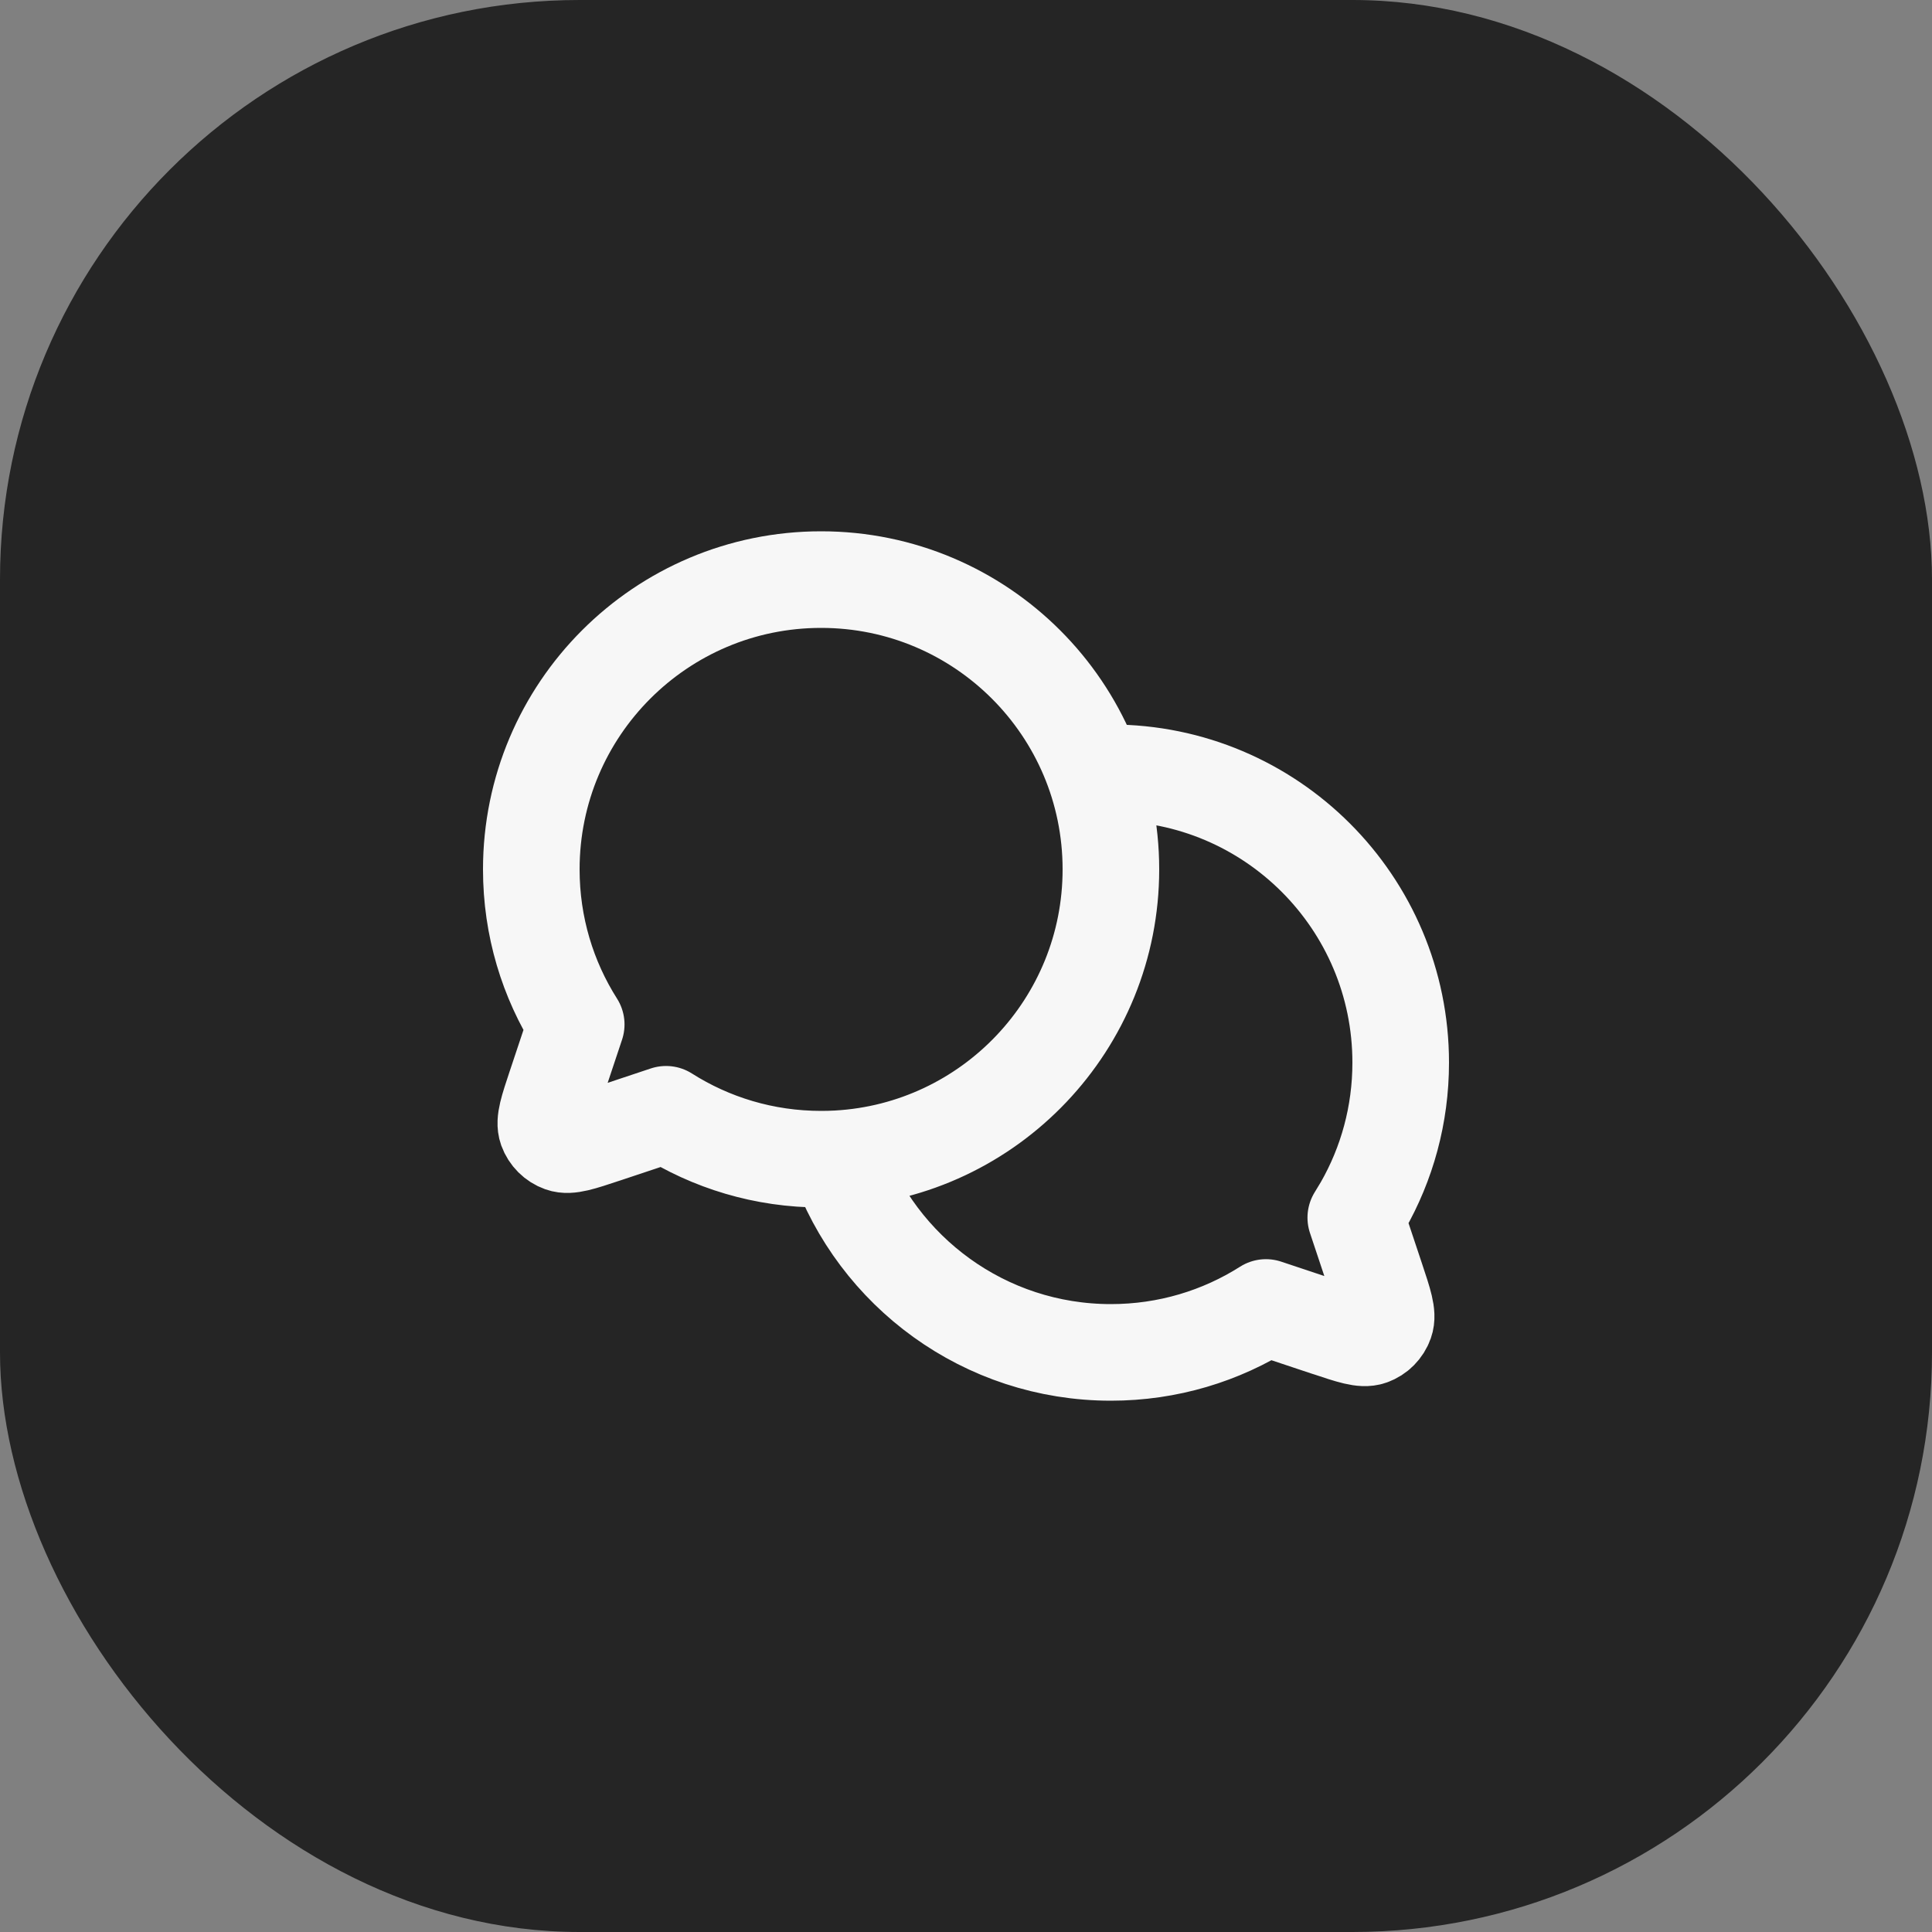
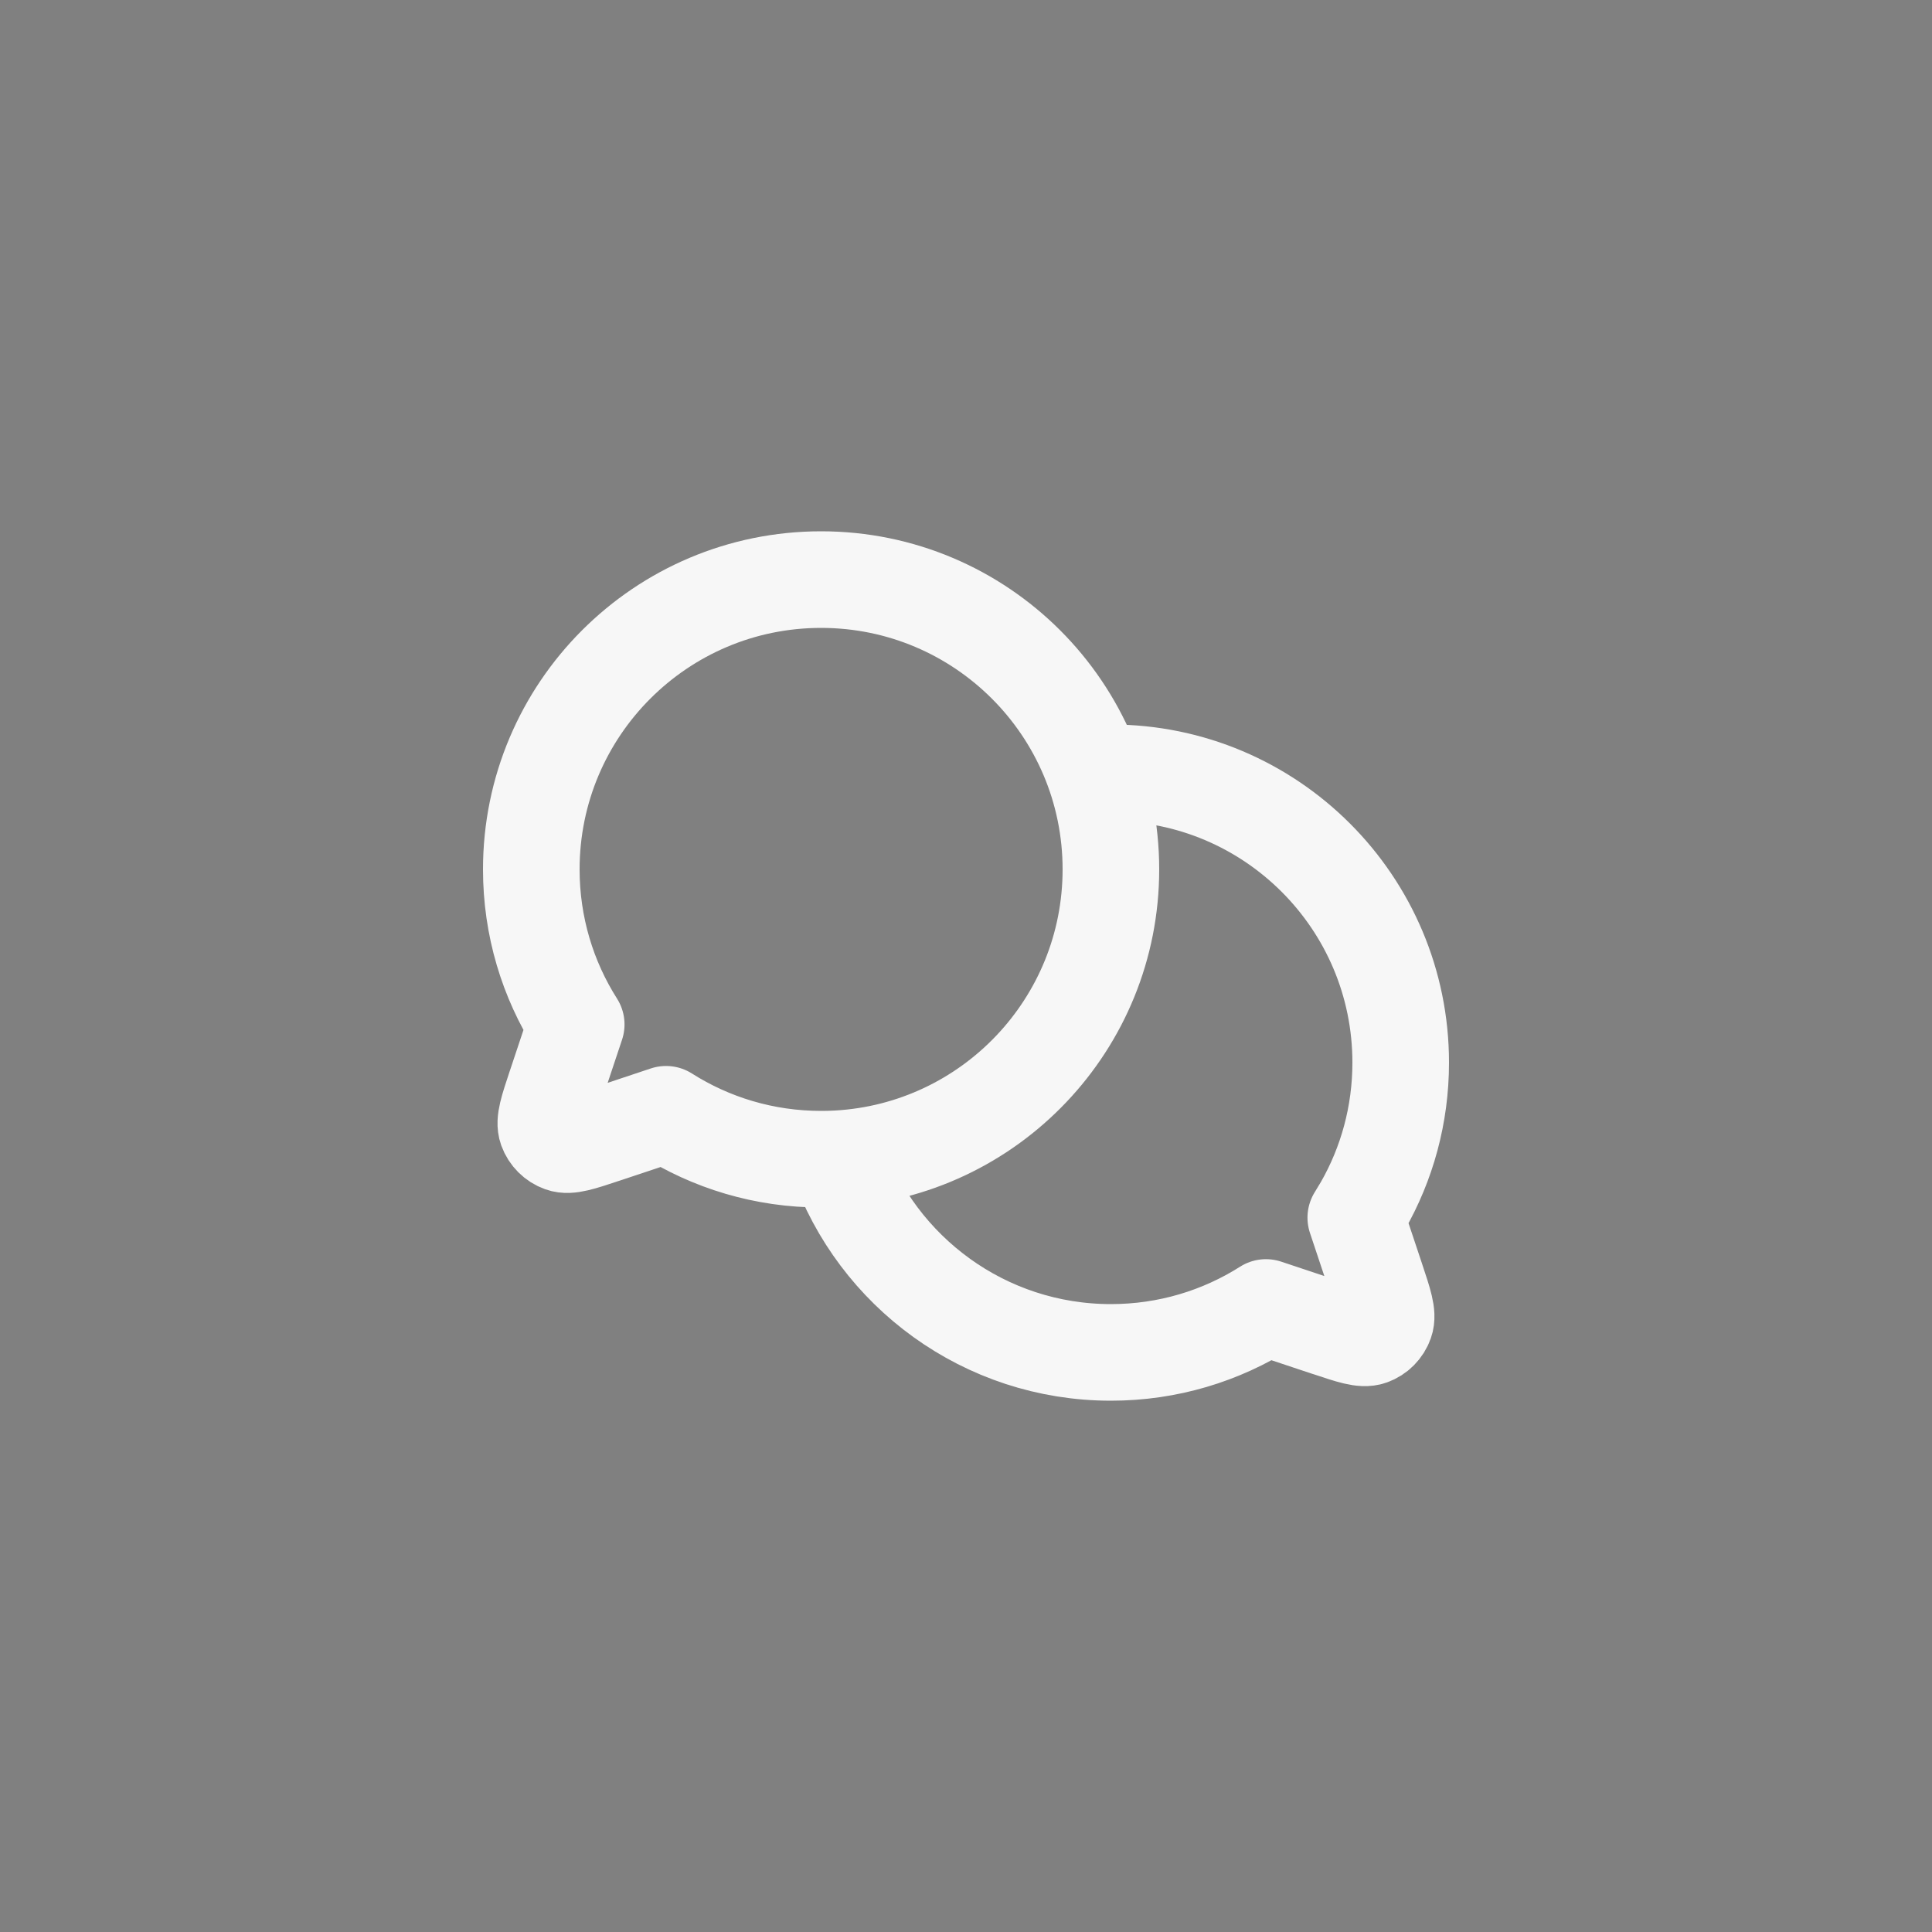
<svg xmlns="http://www.w3.org/2000/svg" width="40" height="40" viewBox="0 0 40 40" fill="none">
  <rect x="0" y="0" width="40" height="40" fill="#808080" stroke="none" />
-   <rect width="40" height="40" rx="12" fill="#1B1B1B" fill-opacity="0.9" />
  <path d="M17.338 23.991C20.495 23.815 23 21.2 23 18C23 14.686 20.314 12 17 12C13.686 12 11 14.686 11 18C11 19.181 11.341 20.282 11.93 21.21L11.506 22.482L11.505 22.484C11.343 22.971 11.261 23.215 11.319 23.377C11.37 23.518 11.482 23.63 11.623 23.68C11.785 23.738 12.027 23.657 12.511 23.496L12.518 23.494L13.79 23.07C14.718 23.659 15.819 24 17 24C17.113 24 17.226 23.997 17.338 23.991ZM17.338 23.991C17.338 23.991 17.338 23.99 17.338 23.991ZM17.338 23.991C18.159 26.326 20.384 28 23 28C24.181 28 25.282 27.659 26.21 27.07L27.482 27.494L27.485 27.494C27.972 27.657 28.216 27.738 28.378 27.68C28.519 27.63 28.63 27.518 28.68 27.377C28.738 27.215 28.657 26.971 28.494 26.482L28.07 25.21L28.212 24.975C28.714 24.098 29 23.082 29 22C29 18.686 26.314 16 23 16L22.775 16.004L22.662 16.01" stroke="#F7F7F7" stroke-width="2" stroke-linecap="round" stroke-linejoin="round" />
</svg>